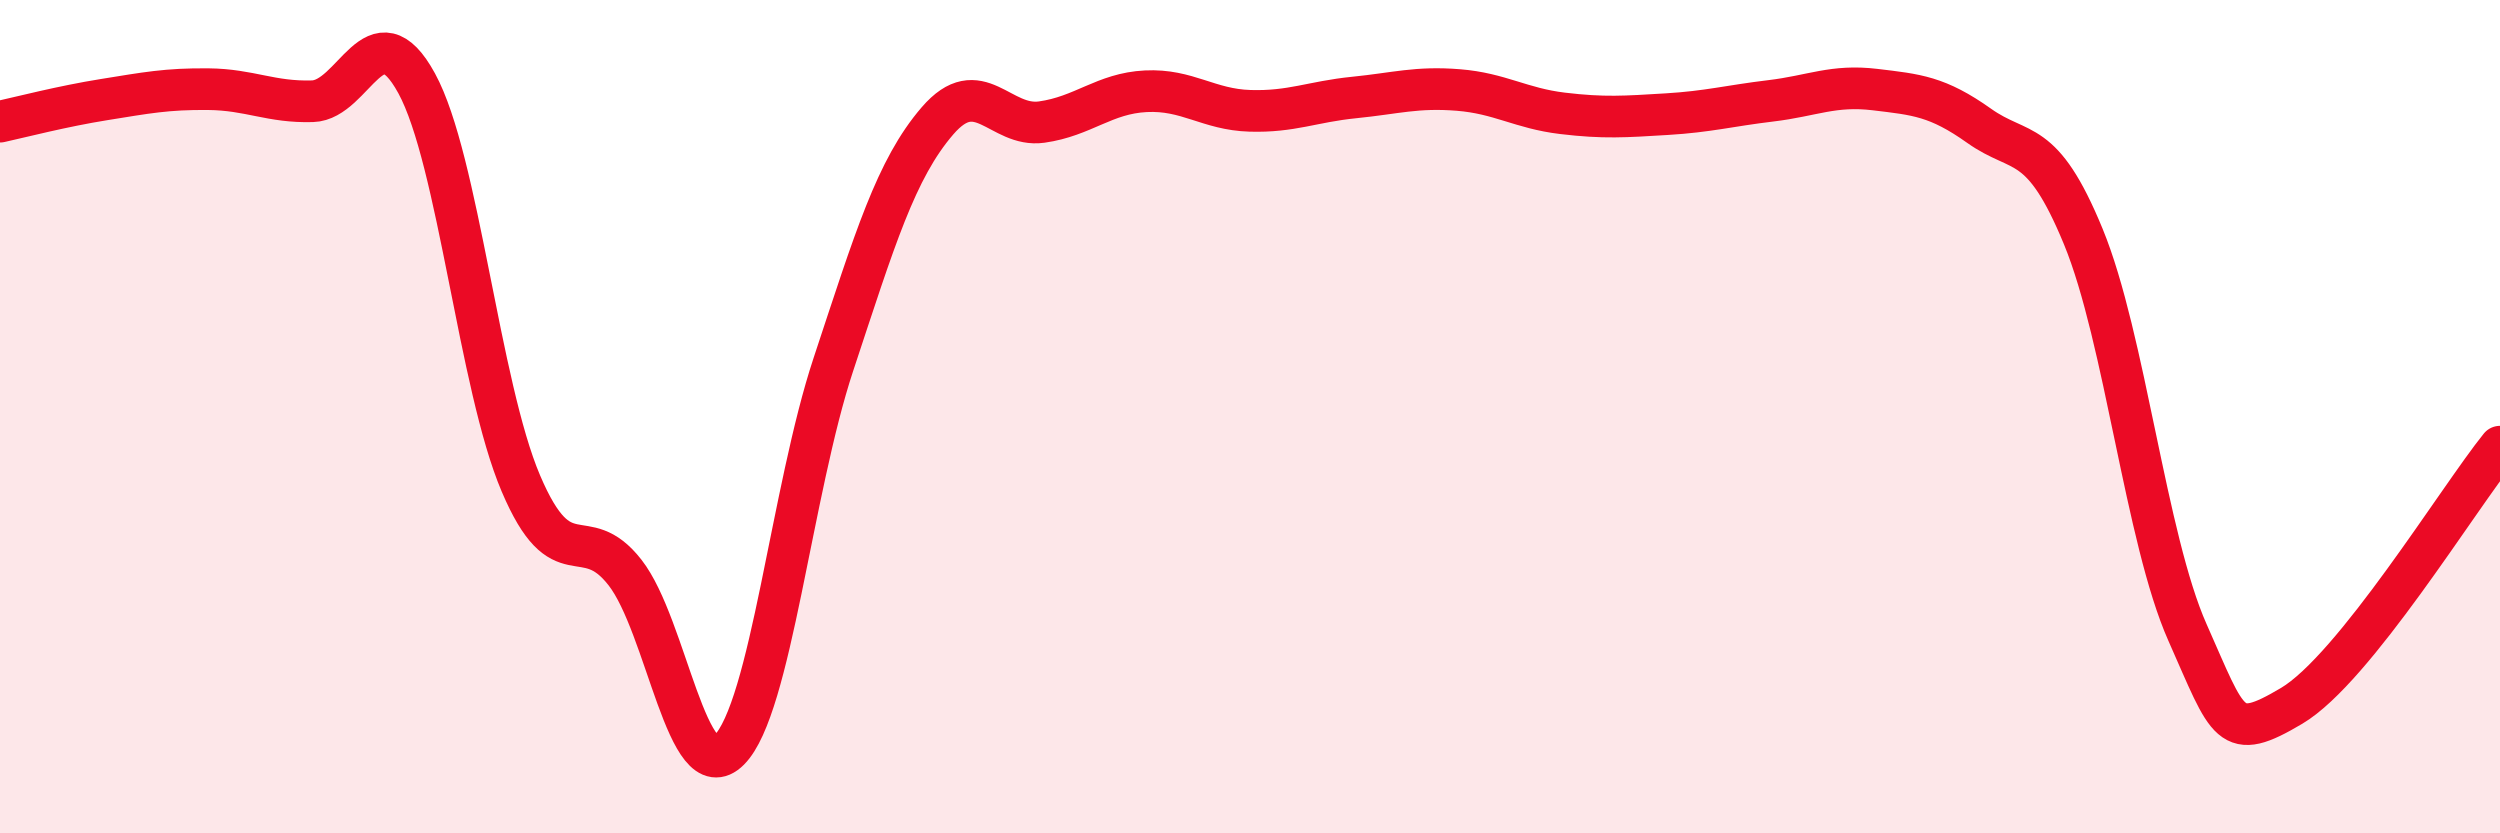
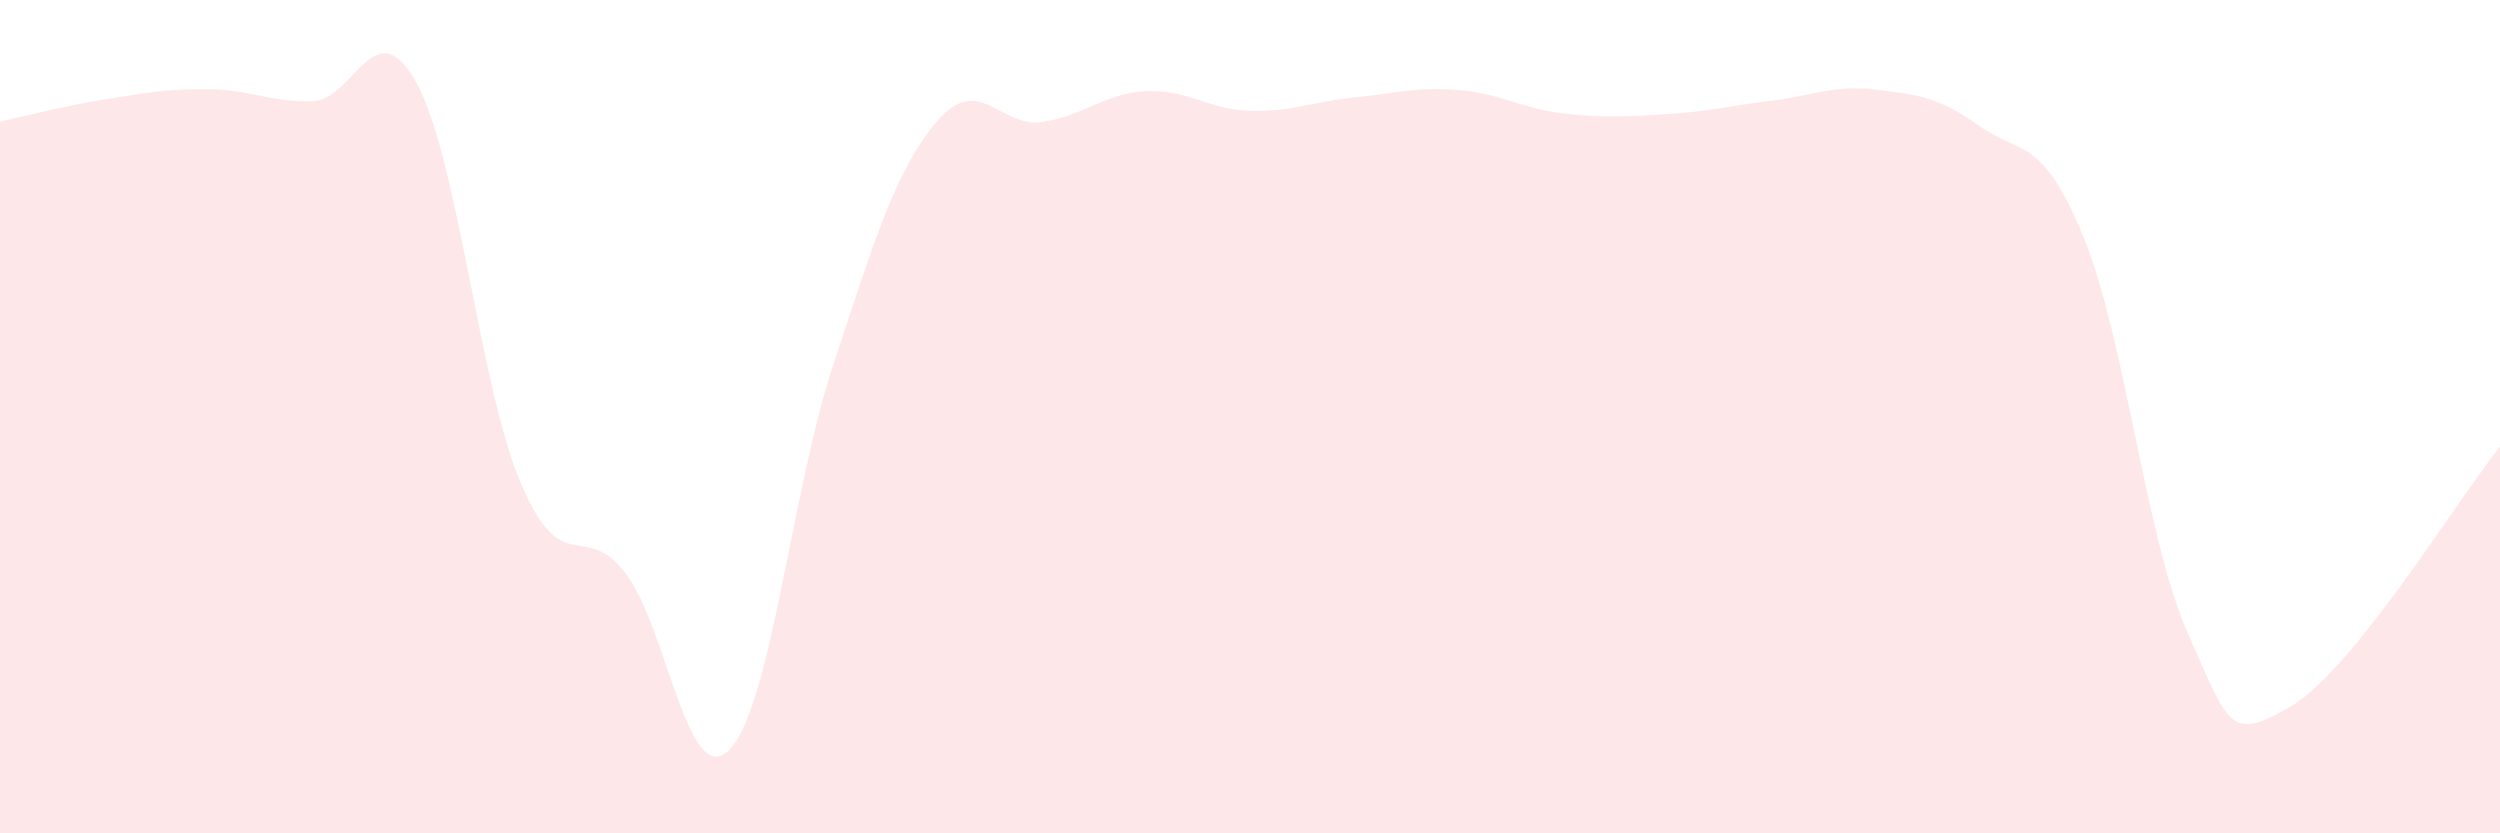
<svg xmlns="http://www.w3.org/2000/svg" width="60" height="20" viewBox="0 0 60 20">
  <path d="M 0,2.92 C 0.5,2.81 1.5,2.55 2.5,2.39 C 3.5,2.23 4,2.13 5,2.14 C 6,2.15 6.5,2.46 7.5,2.43 C 8.5,2.4 9,0.17 10,2 C 11,3.83 11.5,9.25 12.5,11.6 C 13.5,13.95 14,12.46 15,13.74 C 16,15.02 16.5,19 17.5,18 C 18.5,17 19,11.77 20,8.75 C 21,5.73 21.5,4.06 22.5,2.9 C 23.5,1.74 24,3.07 25,2.93 C 26,2.79 26.5,2.24 27.5,2.19 C 28.5,2.14 29,2.63 30,2.66 C 31,2.69 31.5,2.44 32.5,2.34 C 33.5,2.24 34,2.08 35,2.16 C 36,2.24 36.5,2.6 37.5,2.72 C 38.5,2.84 39,2.8 40,2.74 C 41,2.68 41.5,2.54 42.5,2.42 C 43.5,2.3 44,2.03 45,2.15 C 46,2.27 46.5,2.31 47.5,3.02 C 48.5,3.73 49,3.25 50,5.68 C 51,8.11 51.5,12.93 52.5,15.18 C 53.5,17.43 53.5,17.83 55,16.94 C 56.5,16.05 59,11.96 60,10.72L60 20L0 20Z" fill="#EB0A25" opacity="0.1" stroke-linecap="round" stroke-linejoin="round" />
-   <path d="M 0,2.92 C 0.5,2.81 1.5,2.55 2.5,2.39 C 3.5,2.23 4,2.13 5,2.14 C 6,2.15 6.5,2.46 7.5,2.43 C 8.5,2.4 9,0.17 10,2 C 11,3.83 11.5,9.25 12.5,11.6 C 13.5,13.95 14,12.46 15,13.74 C 16,15.02 16.5,19 17.5,18 C 18.5,17 19,11.77 20,8.75 C 21,5.73 21.5,4.06 22.5,2.9 C 23.5,1.74 24,3.07 25,2.93 C 26,2.79 26.5,2.24 27.5,2.19 C 28.5,2.14 29,2.63 30,2.66 C 31,2.69 31.5,2.44 32.5,2.34 C 33.5,2.24 34,2.08 35,2.16 C 36,2.24 36.5,2.6 37.5,2.72 C 38.5,2.84 39,2.8 40,2.74 C 41,2.68 41.5,2.54 42.5,2.42 C 43.5,2.3 44,2.03 45,2.15 C 46,2.27 46.5,2.31 47.5,3.02 C 48.5,3.73 49,3.25 50,5.68 C 51,8.11 51.5,12.93 52.5,15.18 C 53.5,17.43 53.5,17.83 55,16.94 C 56.5,16.05 59,11.96 60,10.72" stroke="#EB0A25" stroke-width="1" fill="none" stroke-linecap="round" stroke-linejoin="round" />
</svg>